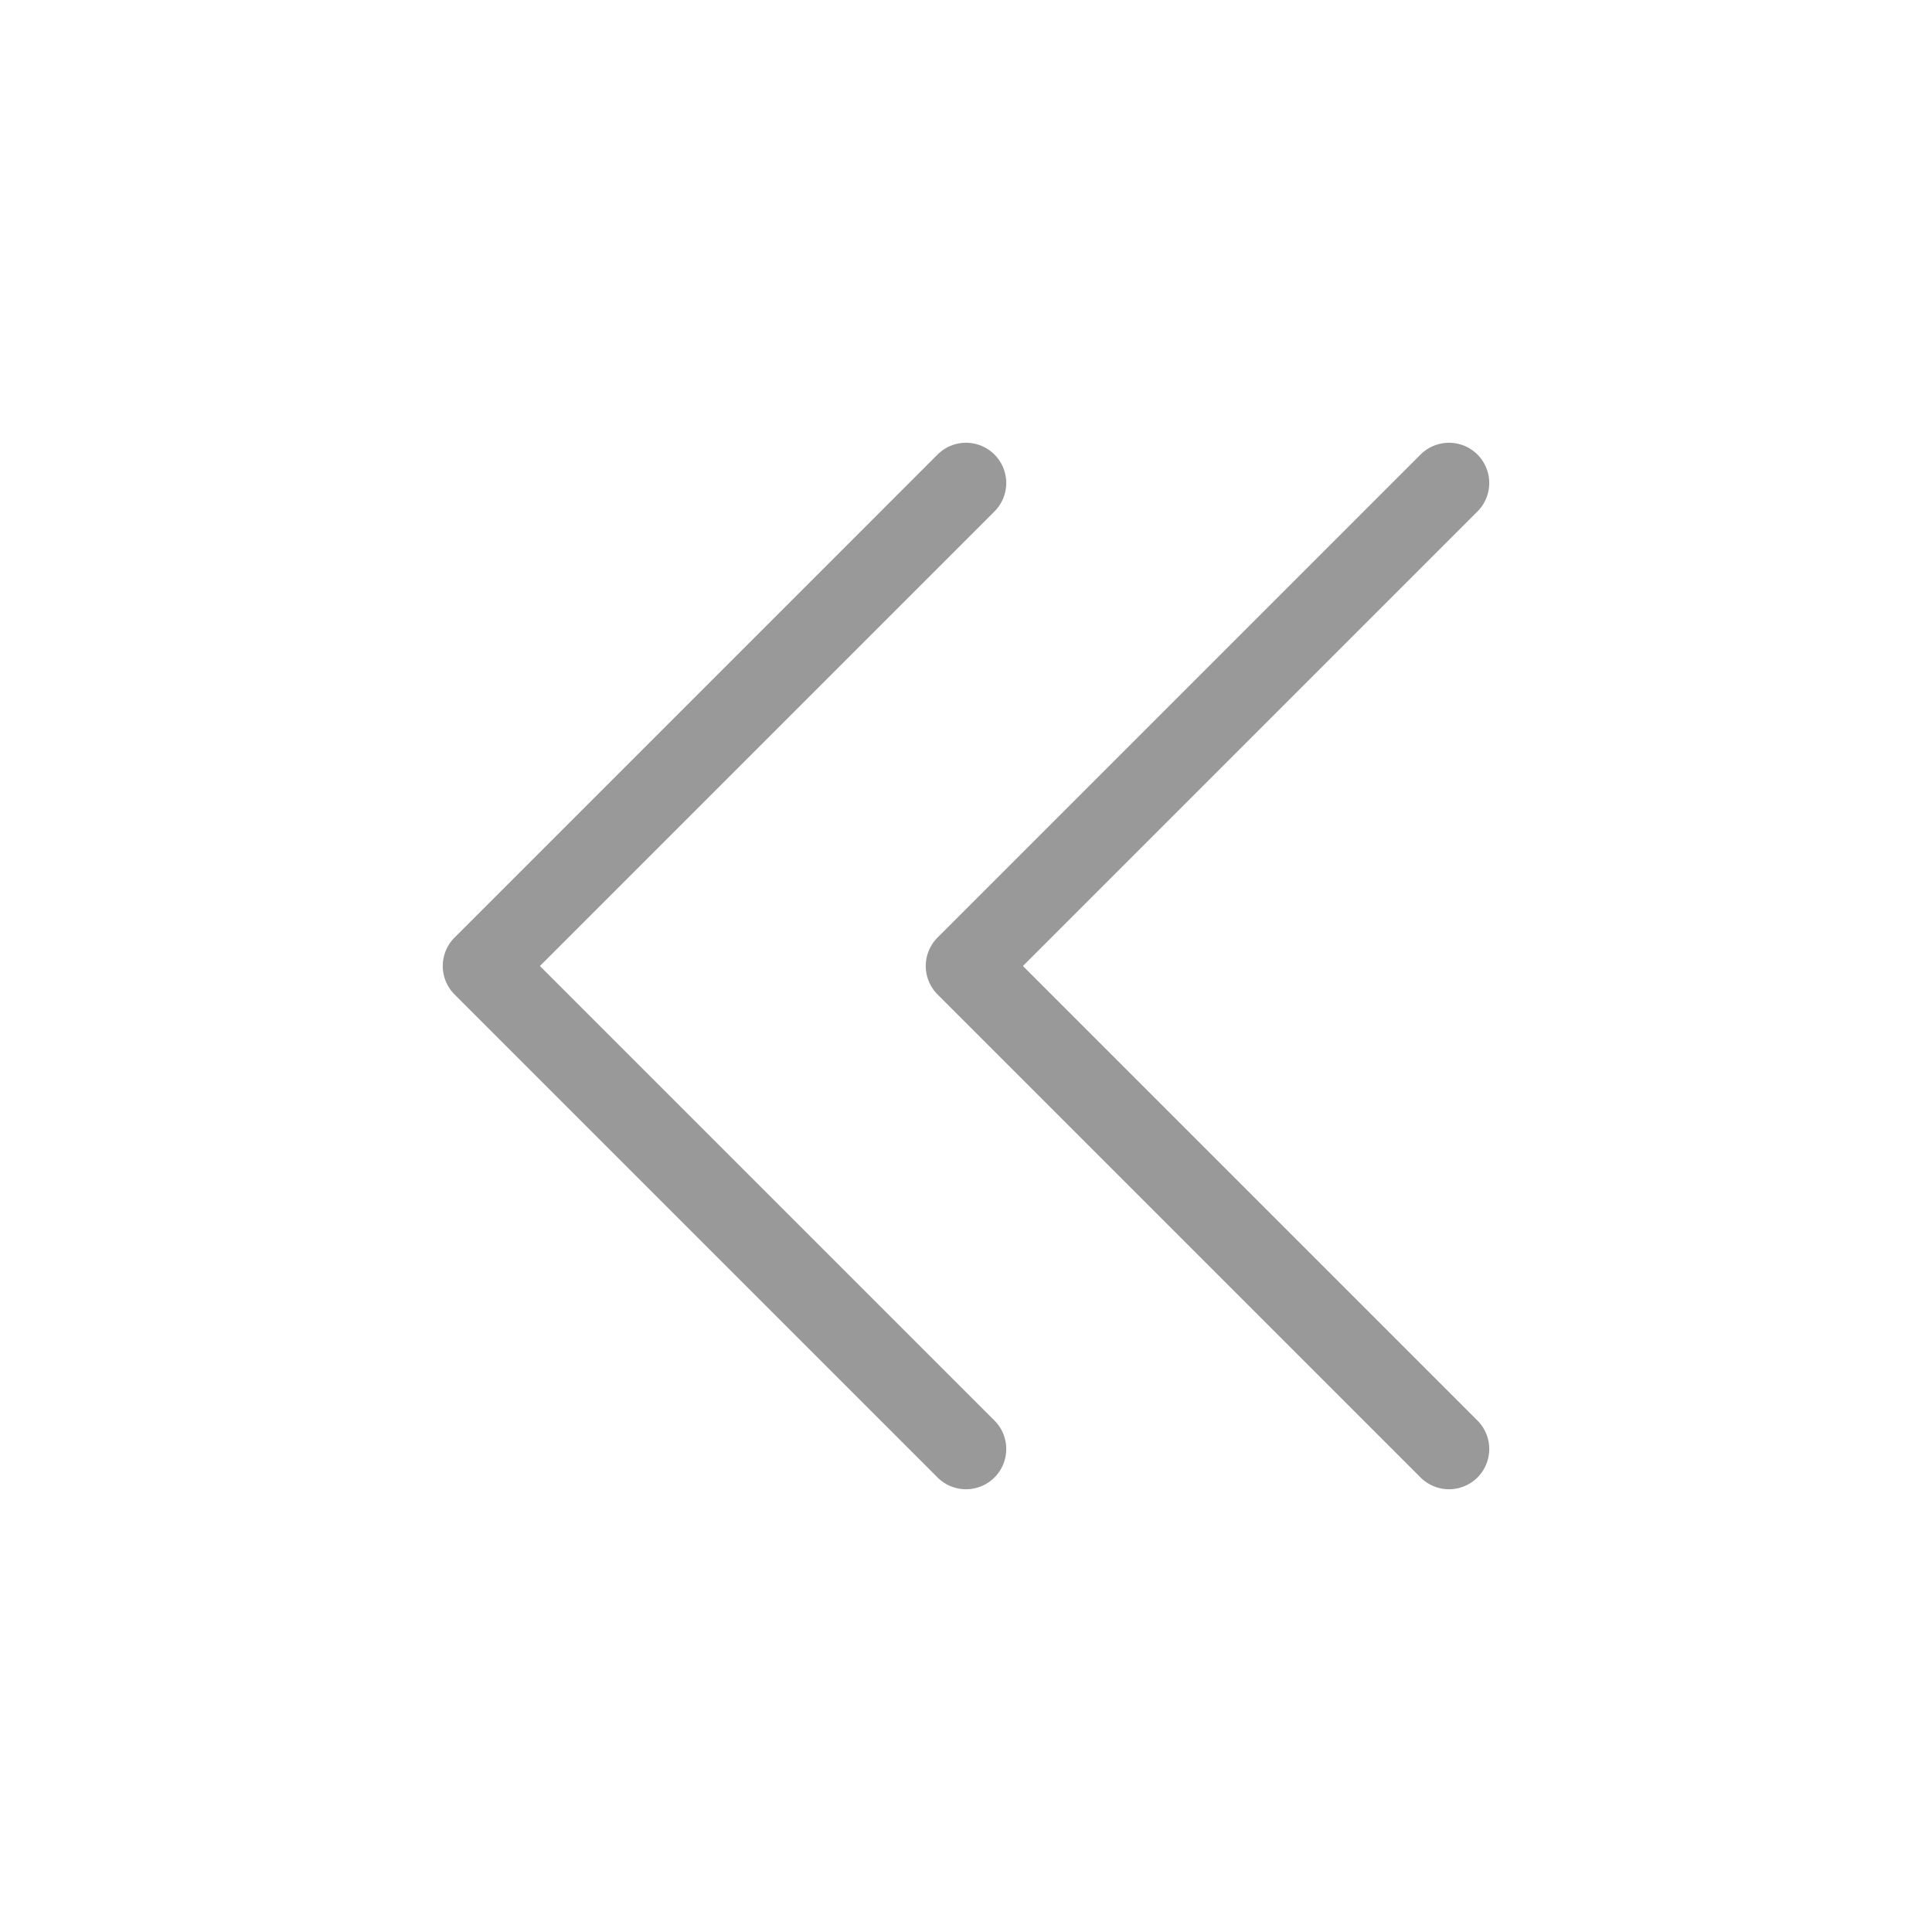
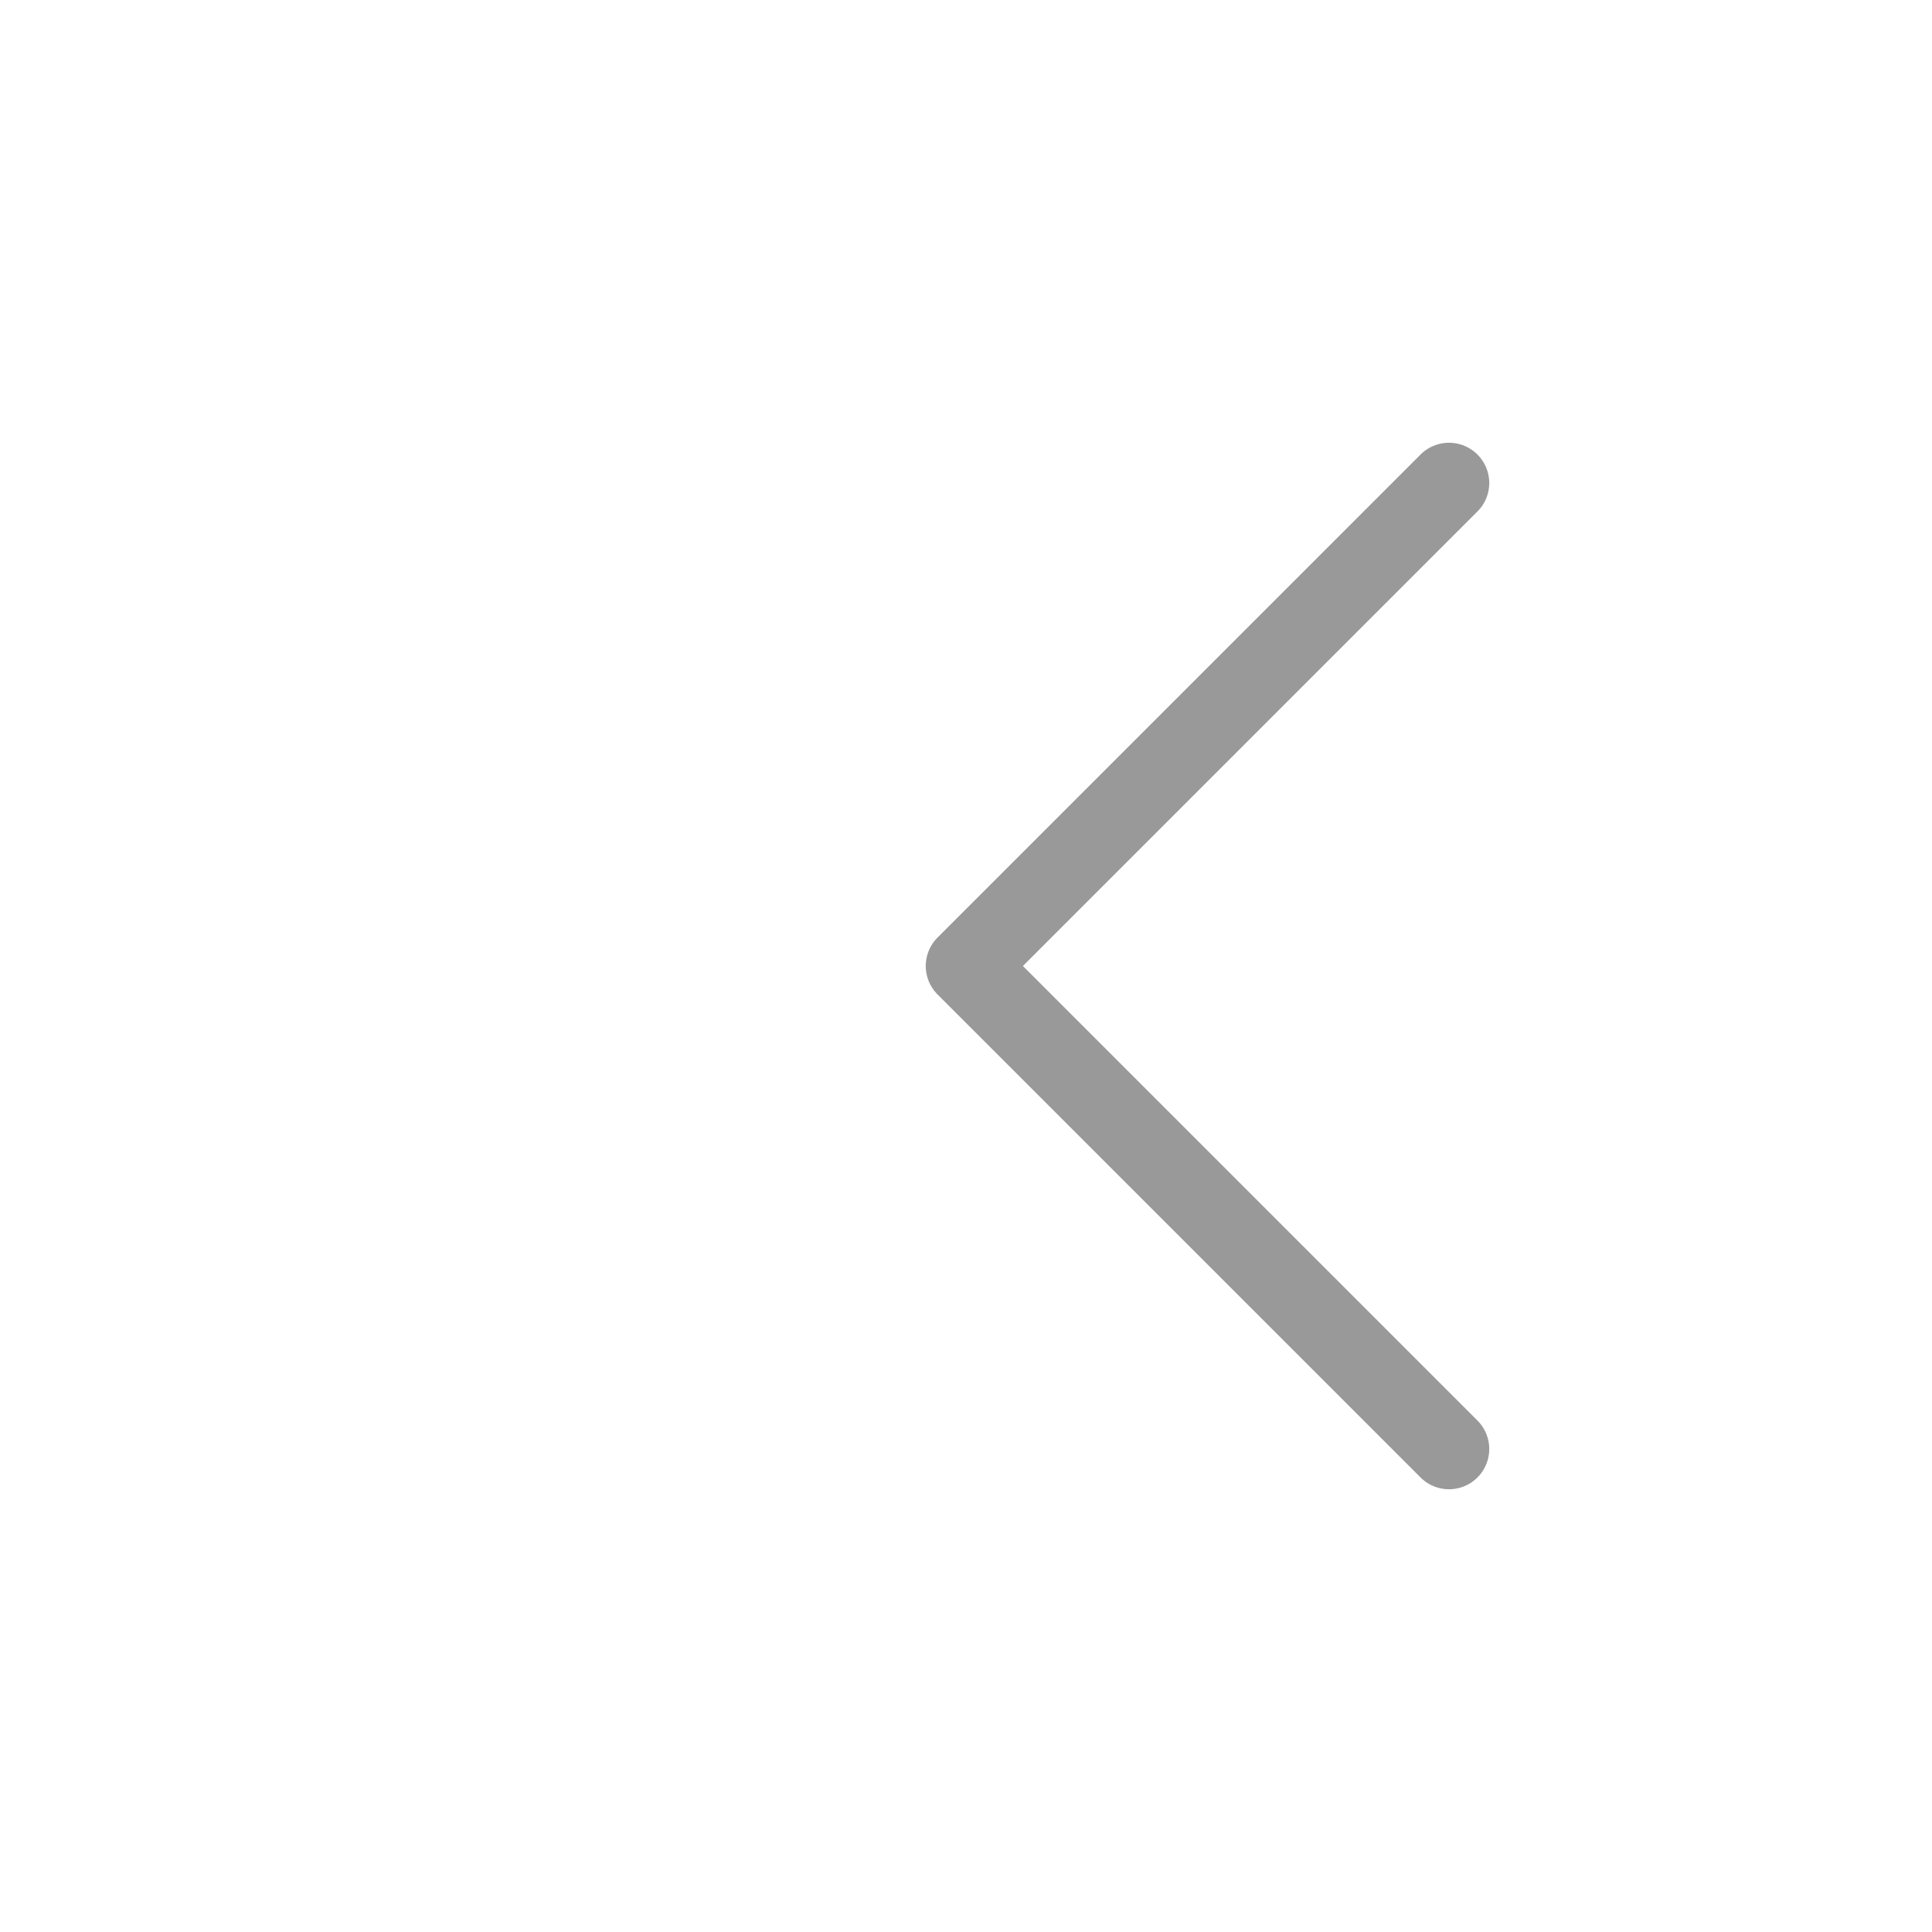
<svg xmlns="http://www.w3.org/2000/svg" width="24" height="24" viewBox="0 0 48 48" fill="none">
-   <path d="M24 36L12 24L24 12" stroke="#999999" stroke-width="2" stroke-linecap="round" stroke-linejoin="round" />
  <path d="M36 36L24 24L36 12" stroke="#999999" stroke-width="2" stroke-linecap="round" stroke-linejoin="round" />
</svg>